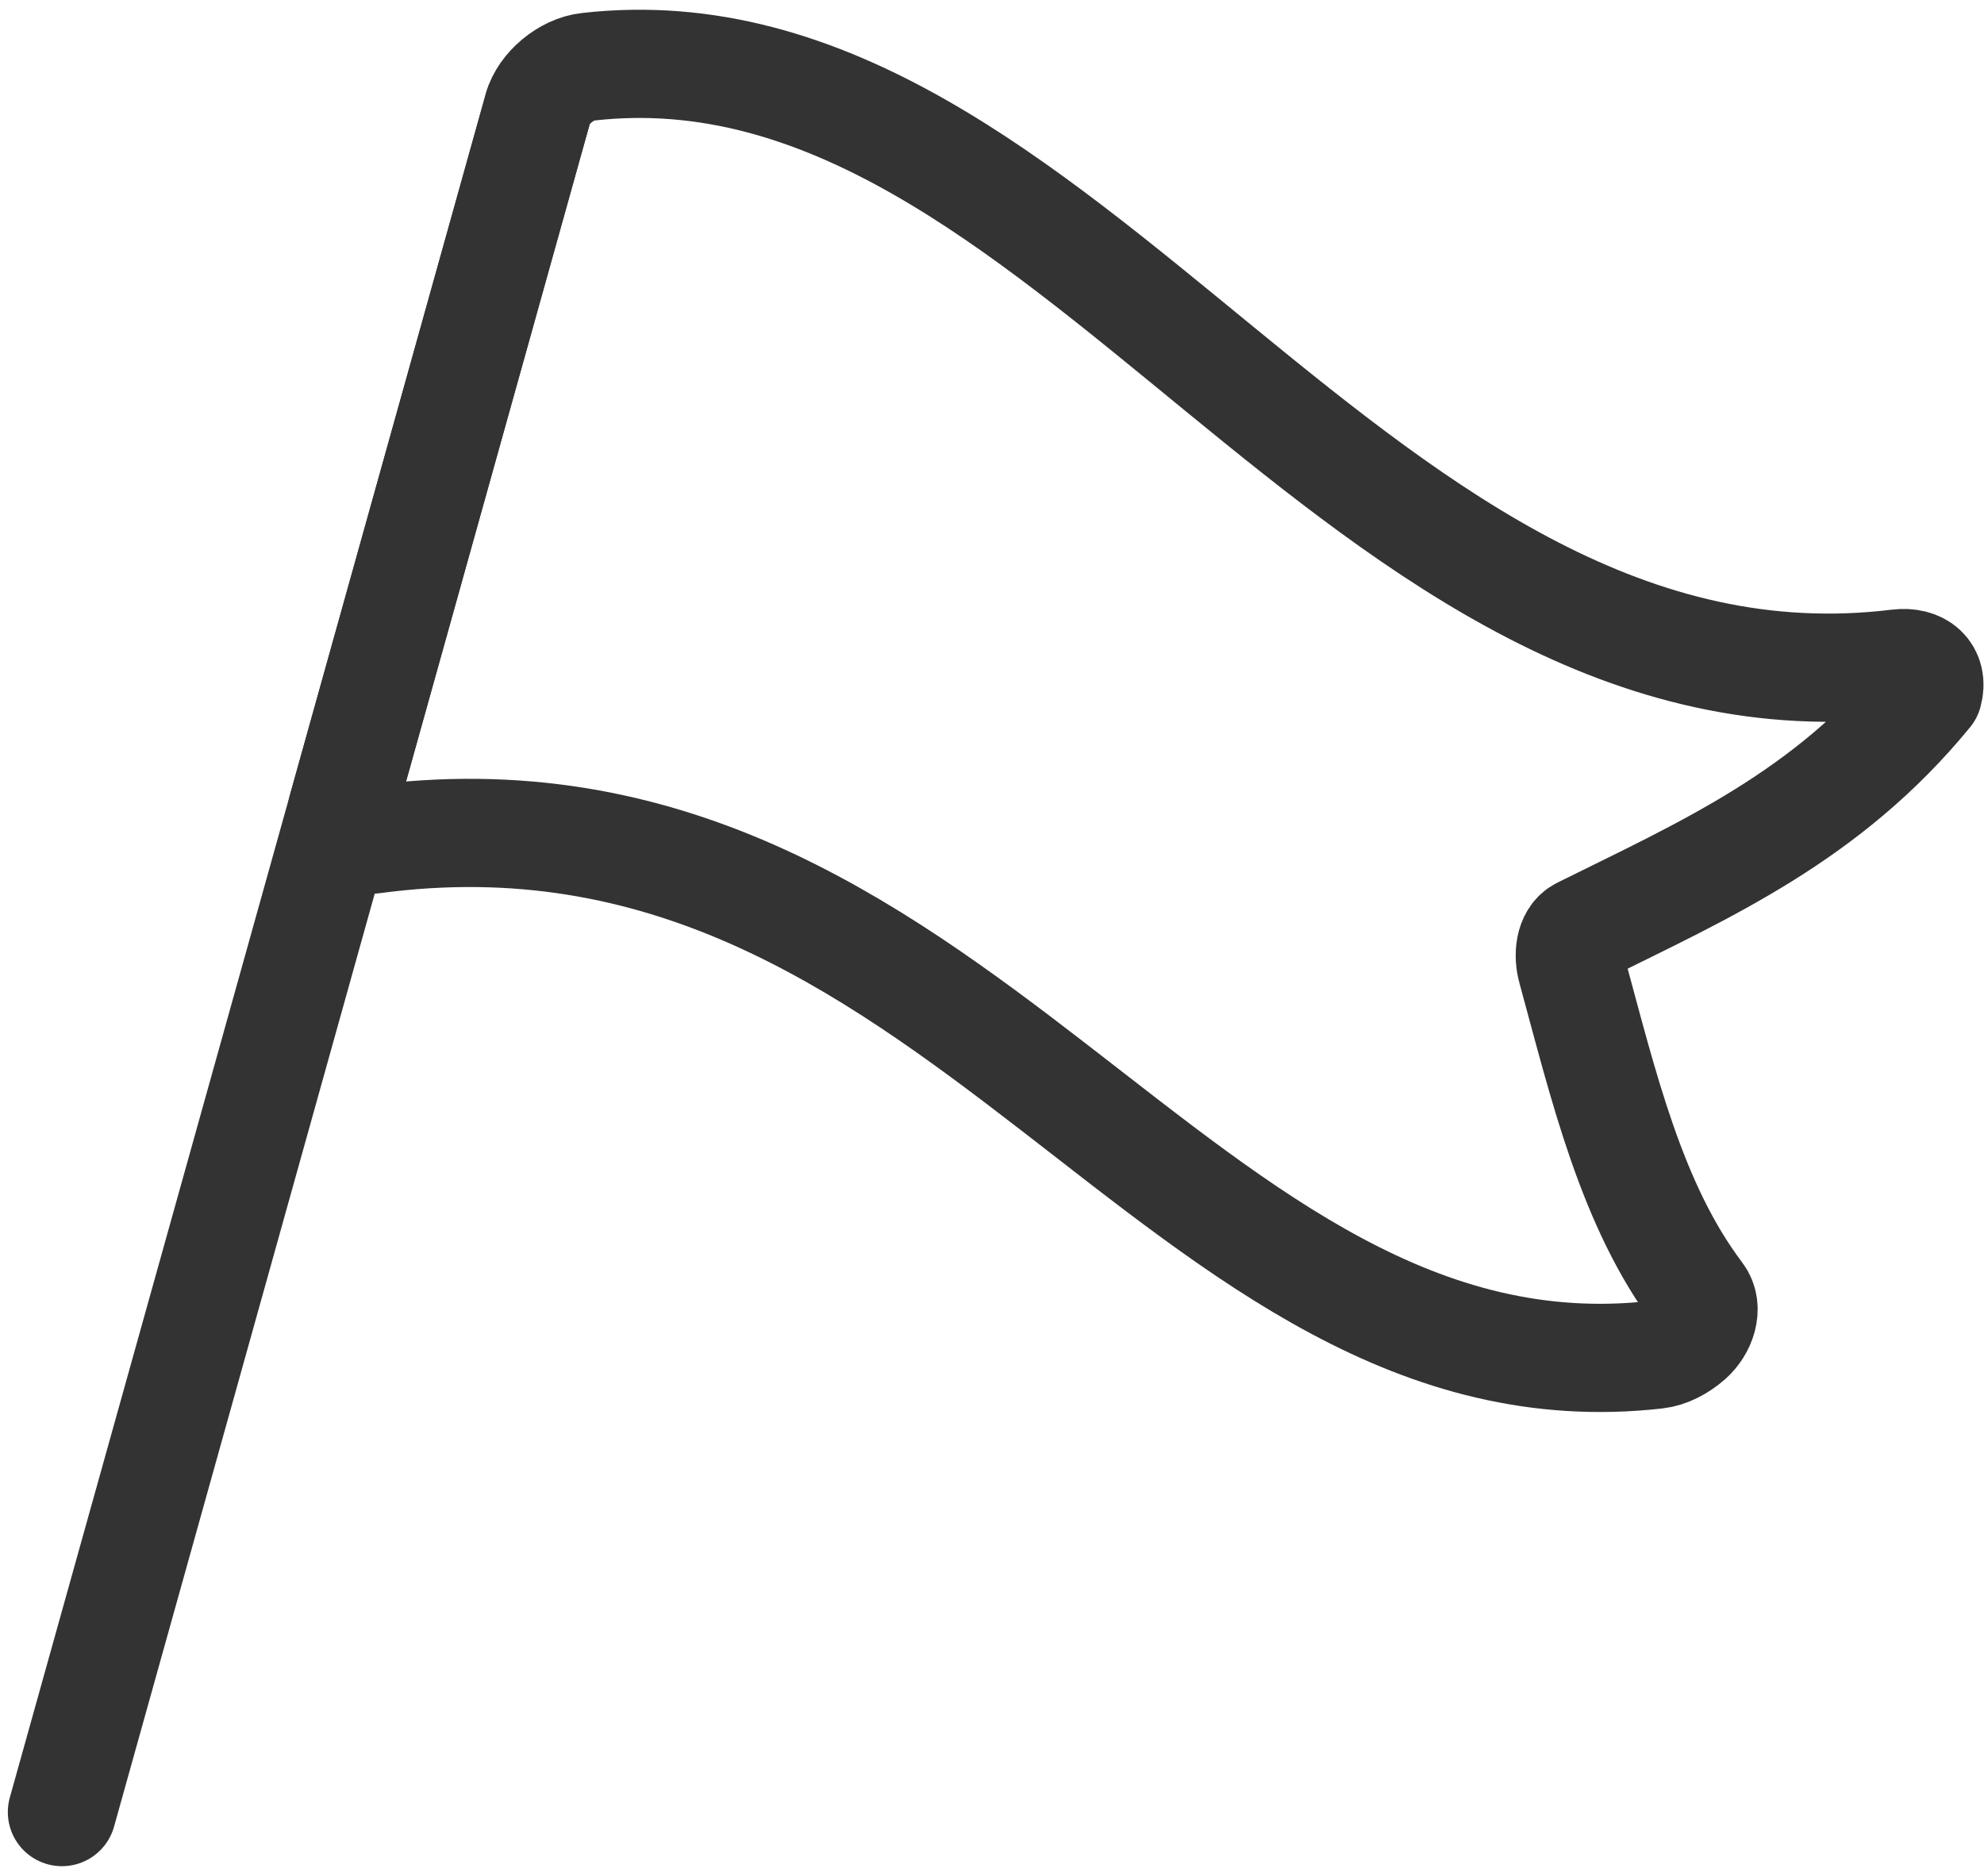
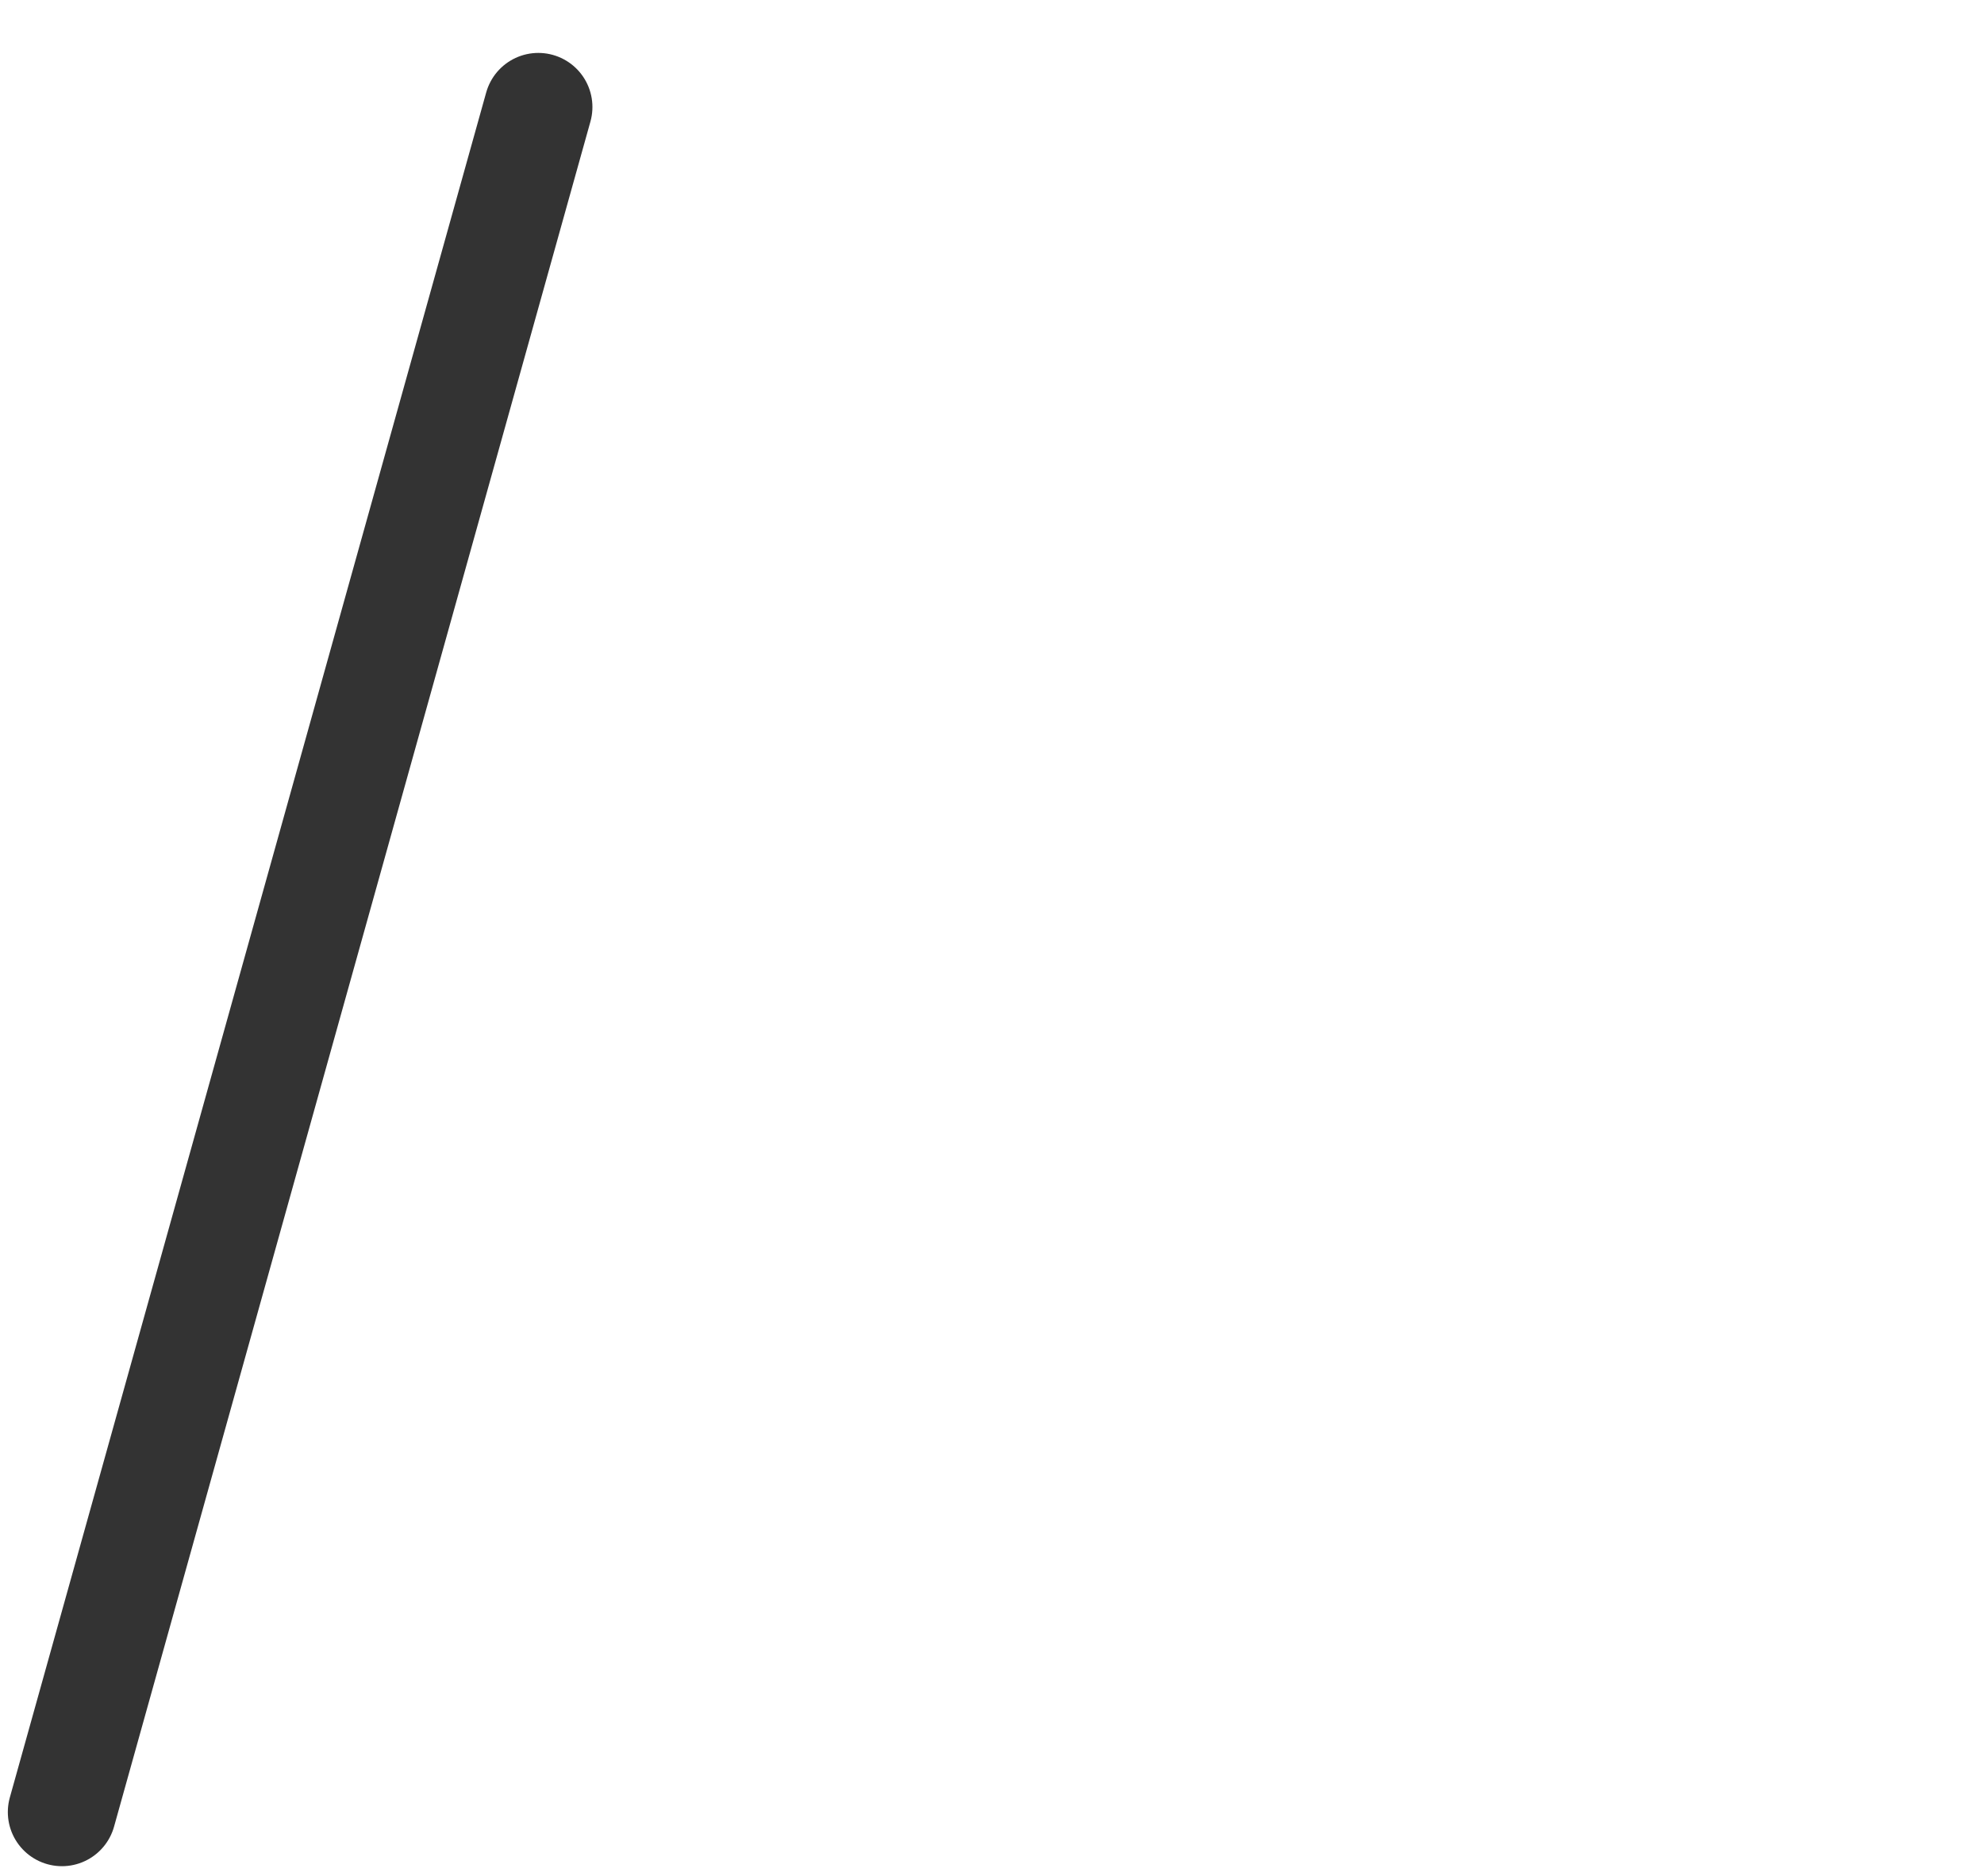
<svg xmlns="http://www.w3.org/2000/svg" width="55" height="52" viewBox="0 0 55 52" fill="none">
  <g id="_ã¬ã¤ã¤ã¼_1-2">
    <path id="Vector" d="M1.717 50.236L14.923 2.967" stroke="#333333" stroke-width="3" stroke-linecap="round" stroke-linejoin="round" />
-     <path id="Vector_2" d="M45.914 37.556C32.681 39.054 26.538 21.089 10.318 23.276C9.708 23.359 9.328 23.006 9.478 22.457C11.29 15.973 13.102 9.479 14.914 2.995C15.064 2.455 15.692 1.916 16.302 1.851C29.534 0.353 37.693 20.215 52.614 18.392C53.224 18.317 53.604 18.661 53.454 19.21C50.643 22.643 47.266 24.113 43.837 25.815C43.501 25.983 43.465 26.494 43.571 26.867C44.455 30.104 45.224 33.425 47.098 35.9C47.372 36.263 47.169 36.812 46.833 37.109C46.568 37.342 46.241 37.519 45.914 37.556Z" stroke="#333333" stroke-width="3" stroke-linecap="round" stroke-linejoin="round" />
  </g>
</svg>